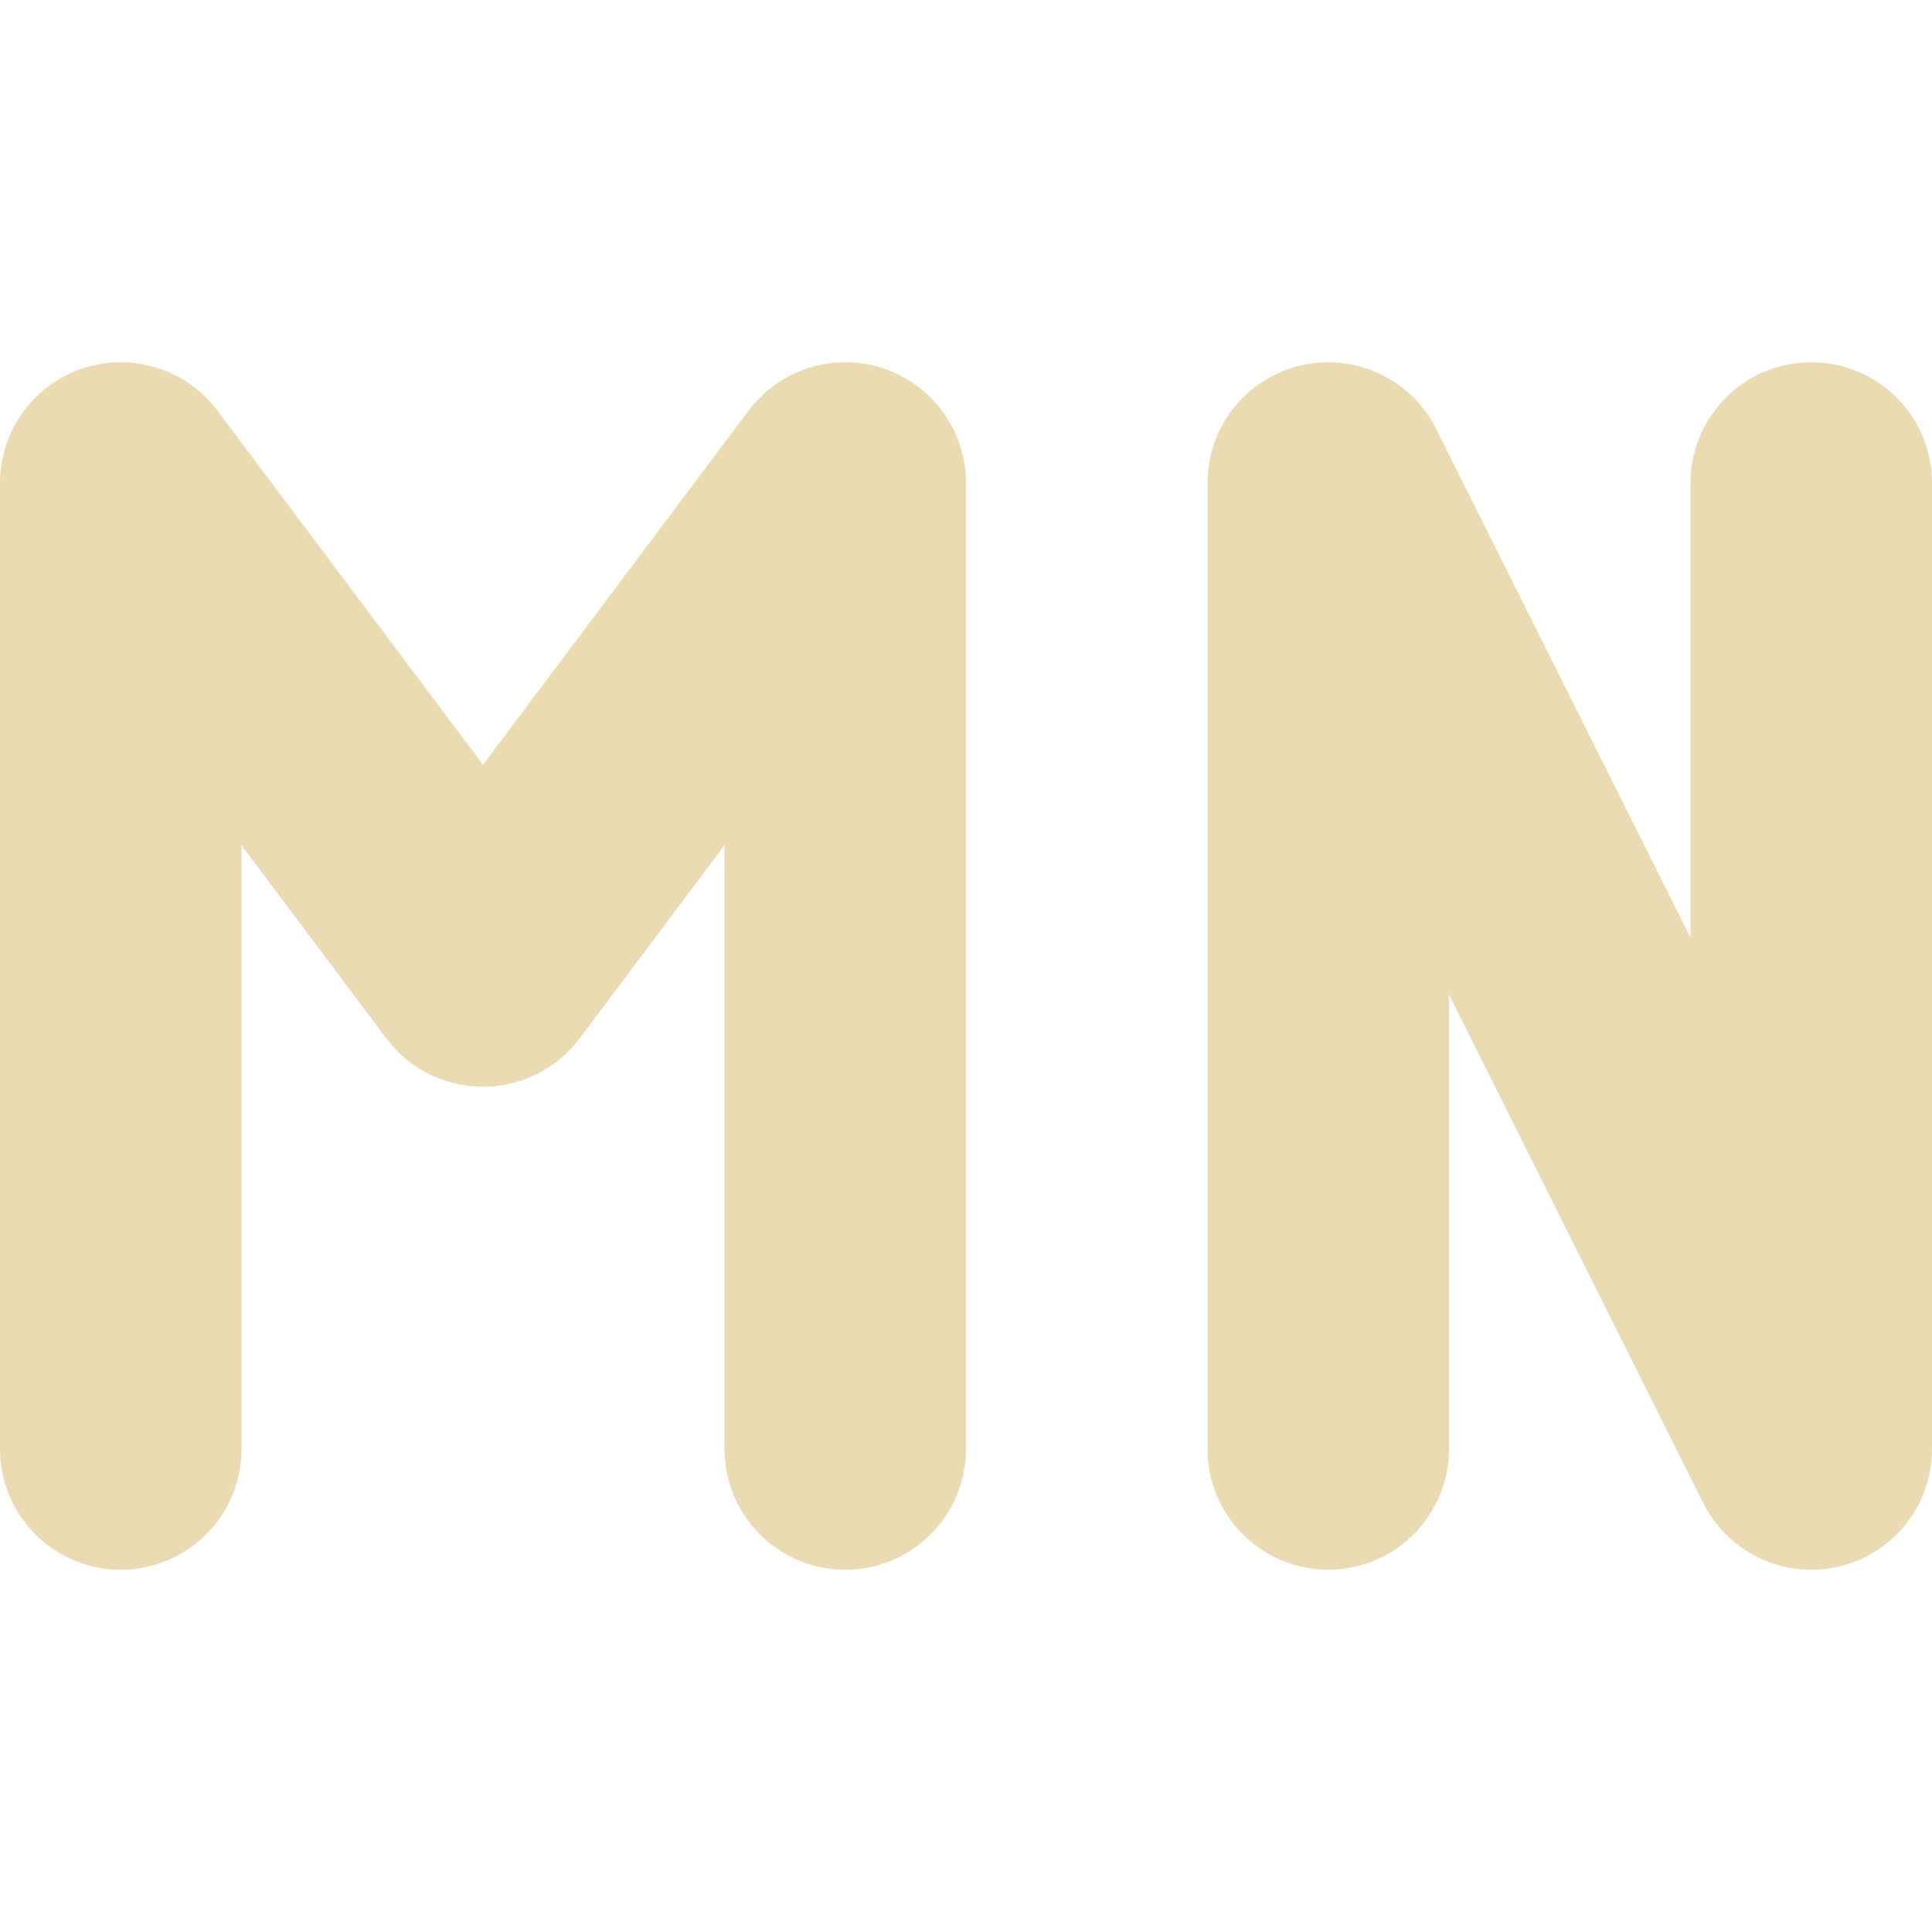
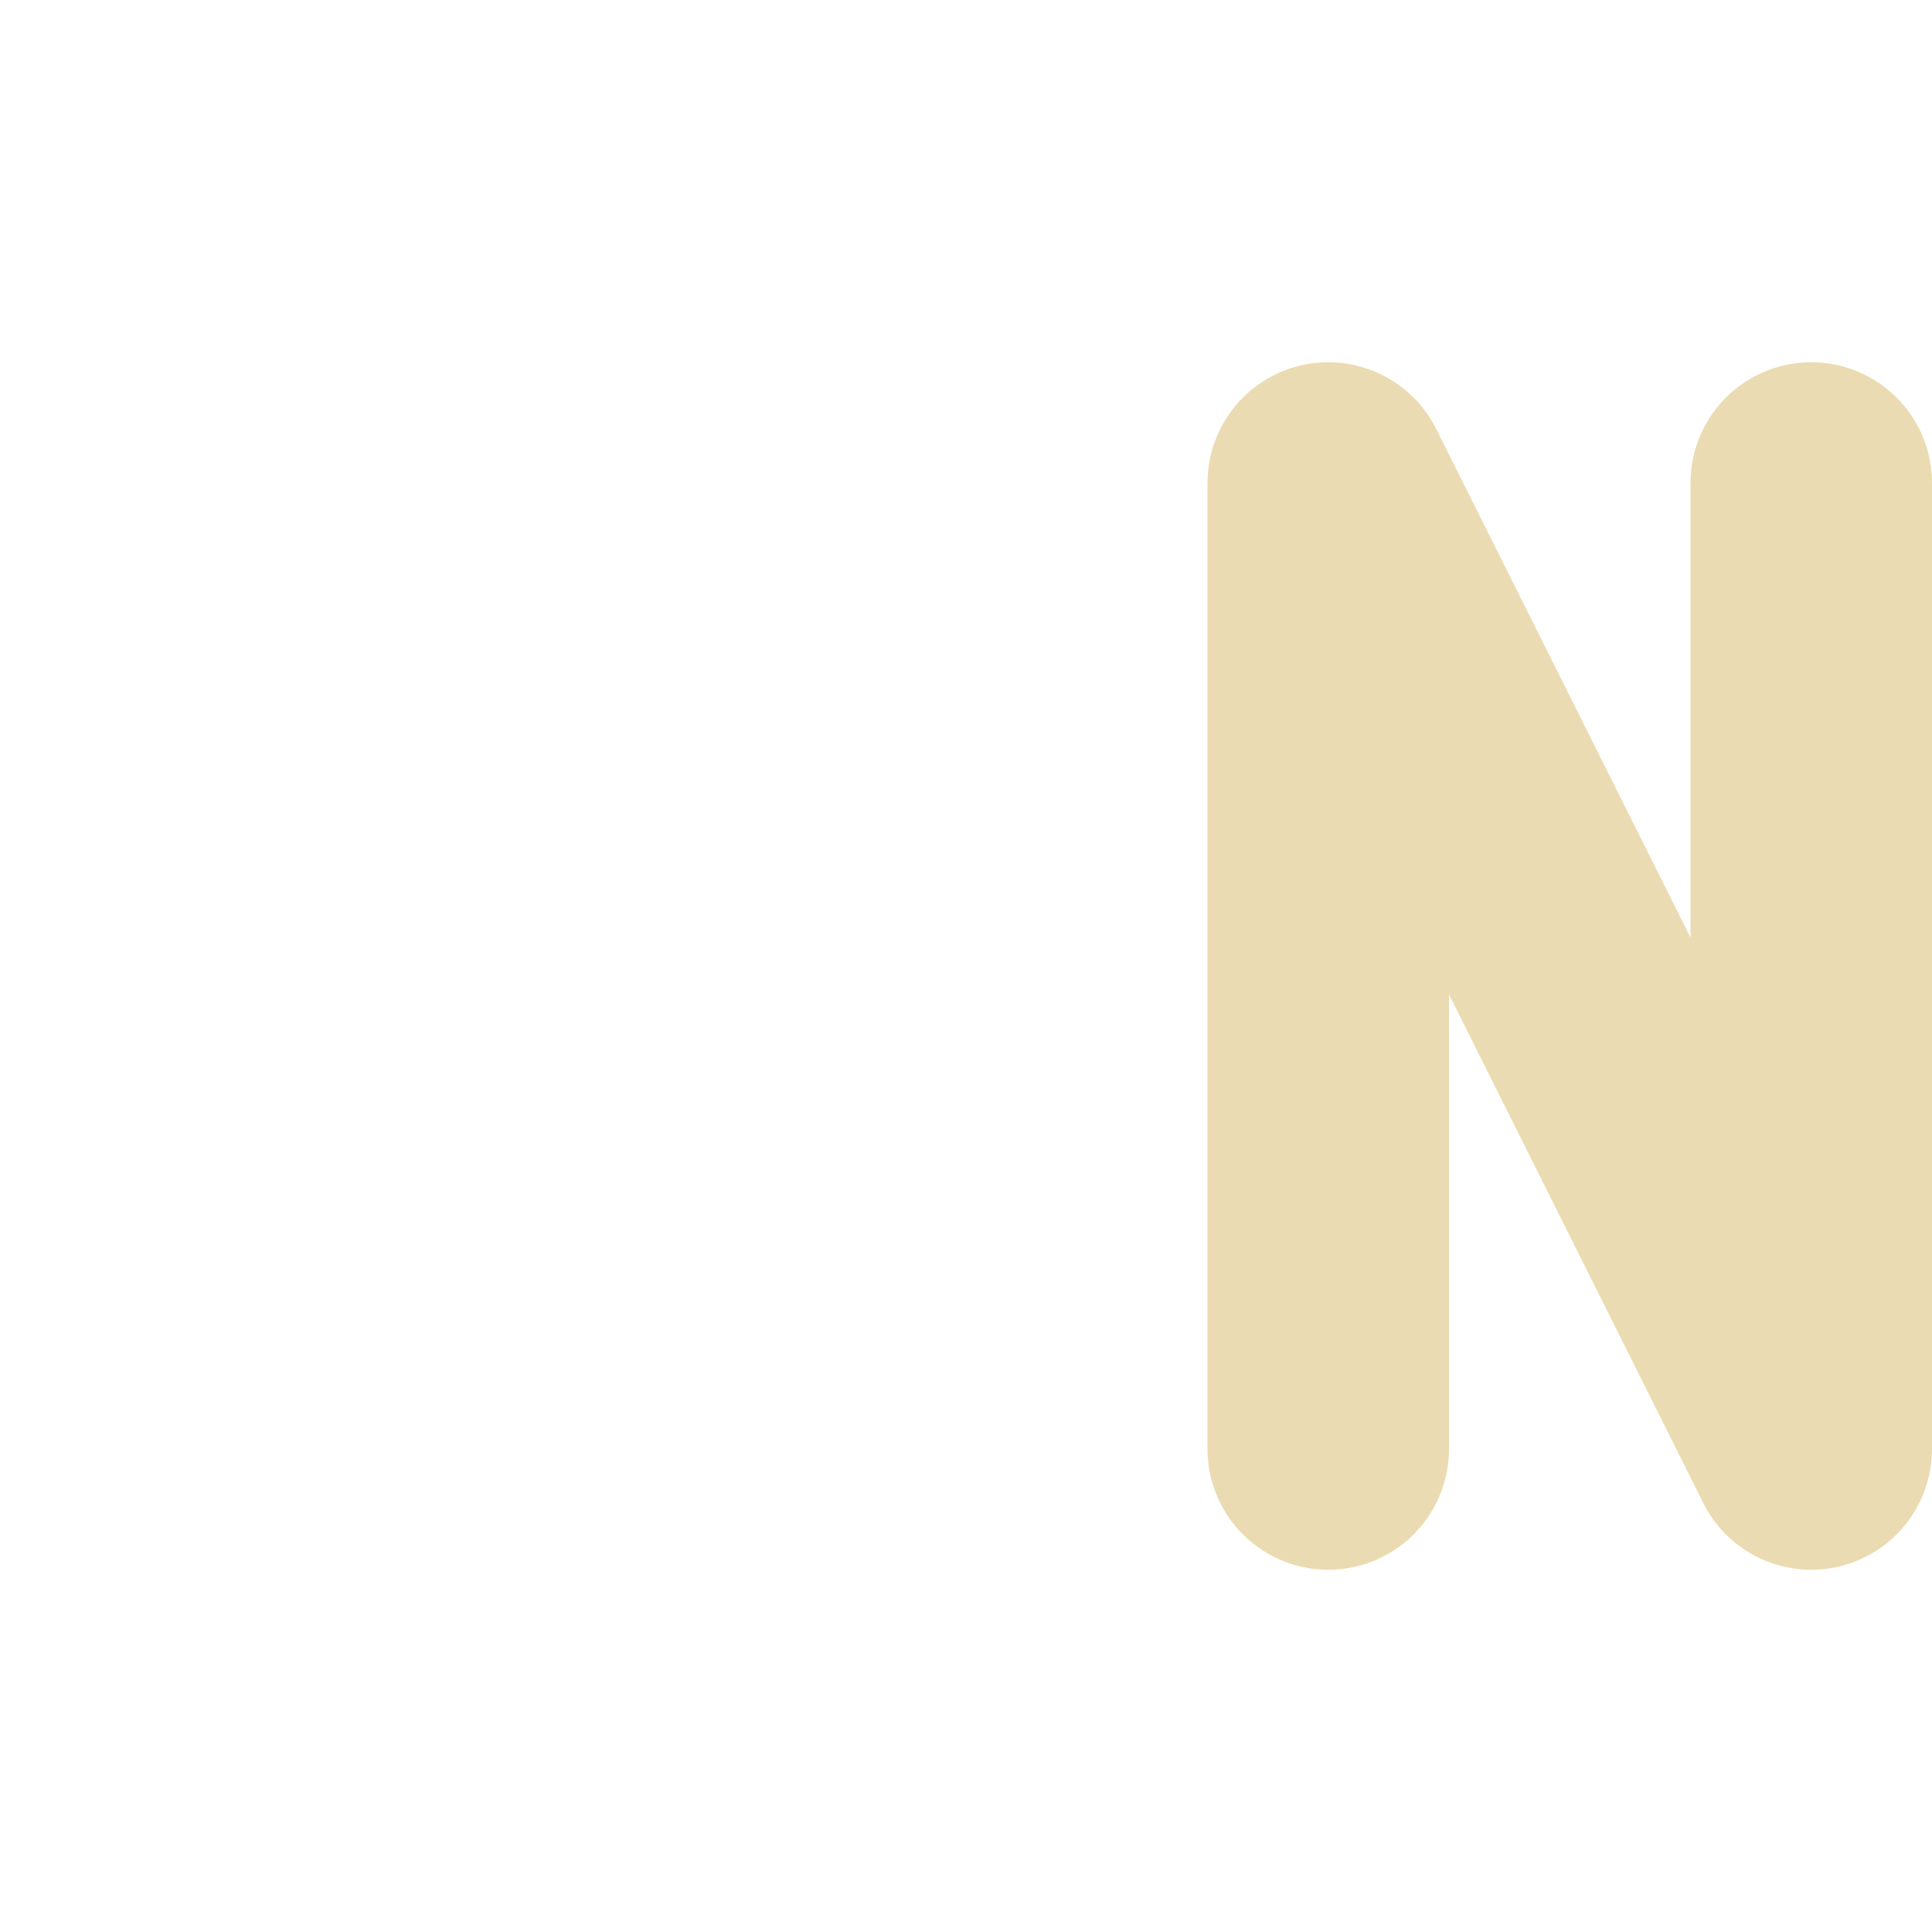
<svg xmlns="http://www.w3.org/2000/svg" width="16" height="16" version="1.1">
  <defs>
    <style id="current-color-scheme" type="text/css">.ColorScheme-Text { color:#ebdbb2; } .ColorScheme-Highlight { color:#458588; } .ColorScheme-NeutralText { color:#fe8019; } .ColorScheme-PositiveText { color:#689d6a; } .ColorScheme-NegativeText { color:#fb4934; }</style>
  </defs>
-   <path class="ColorScheme-Text" d="m7 12v-8m-6 0 3 4 3-4m-6 8v-8" fill="none" stroke="currentColor" stroke-linecap="round" stroke-linejoin="round" stroke-width="2" />
  <path class="ColorScheme-Text" d="m11 12v-8l4 8v-8" fill="none" stroke="currentColor" stroke-linecap="round" stroke-linejoin="round" stroke-width="2" />
</svg>